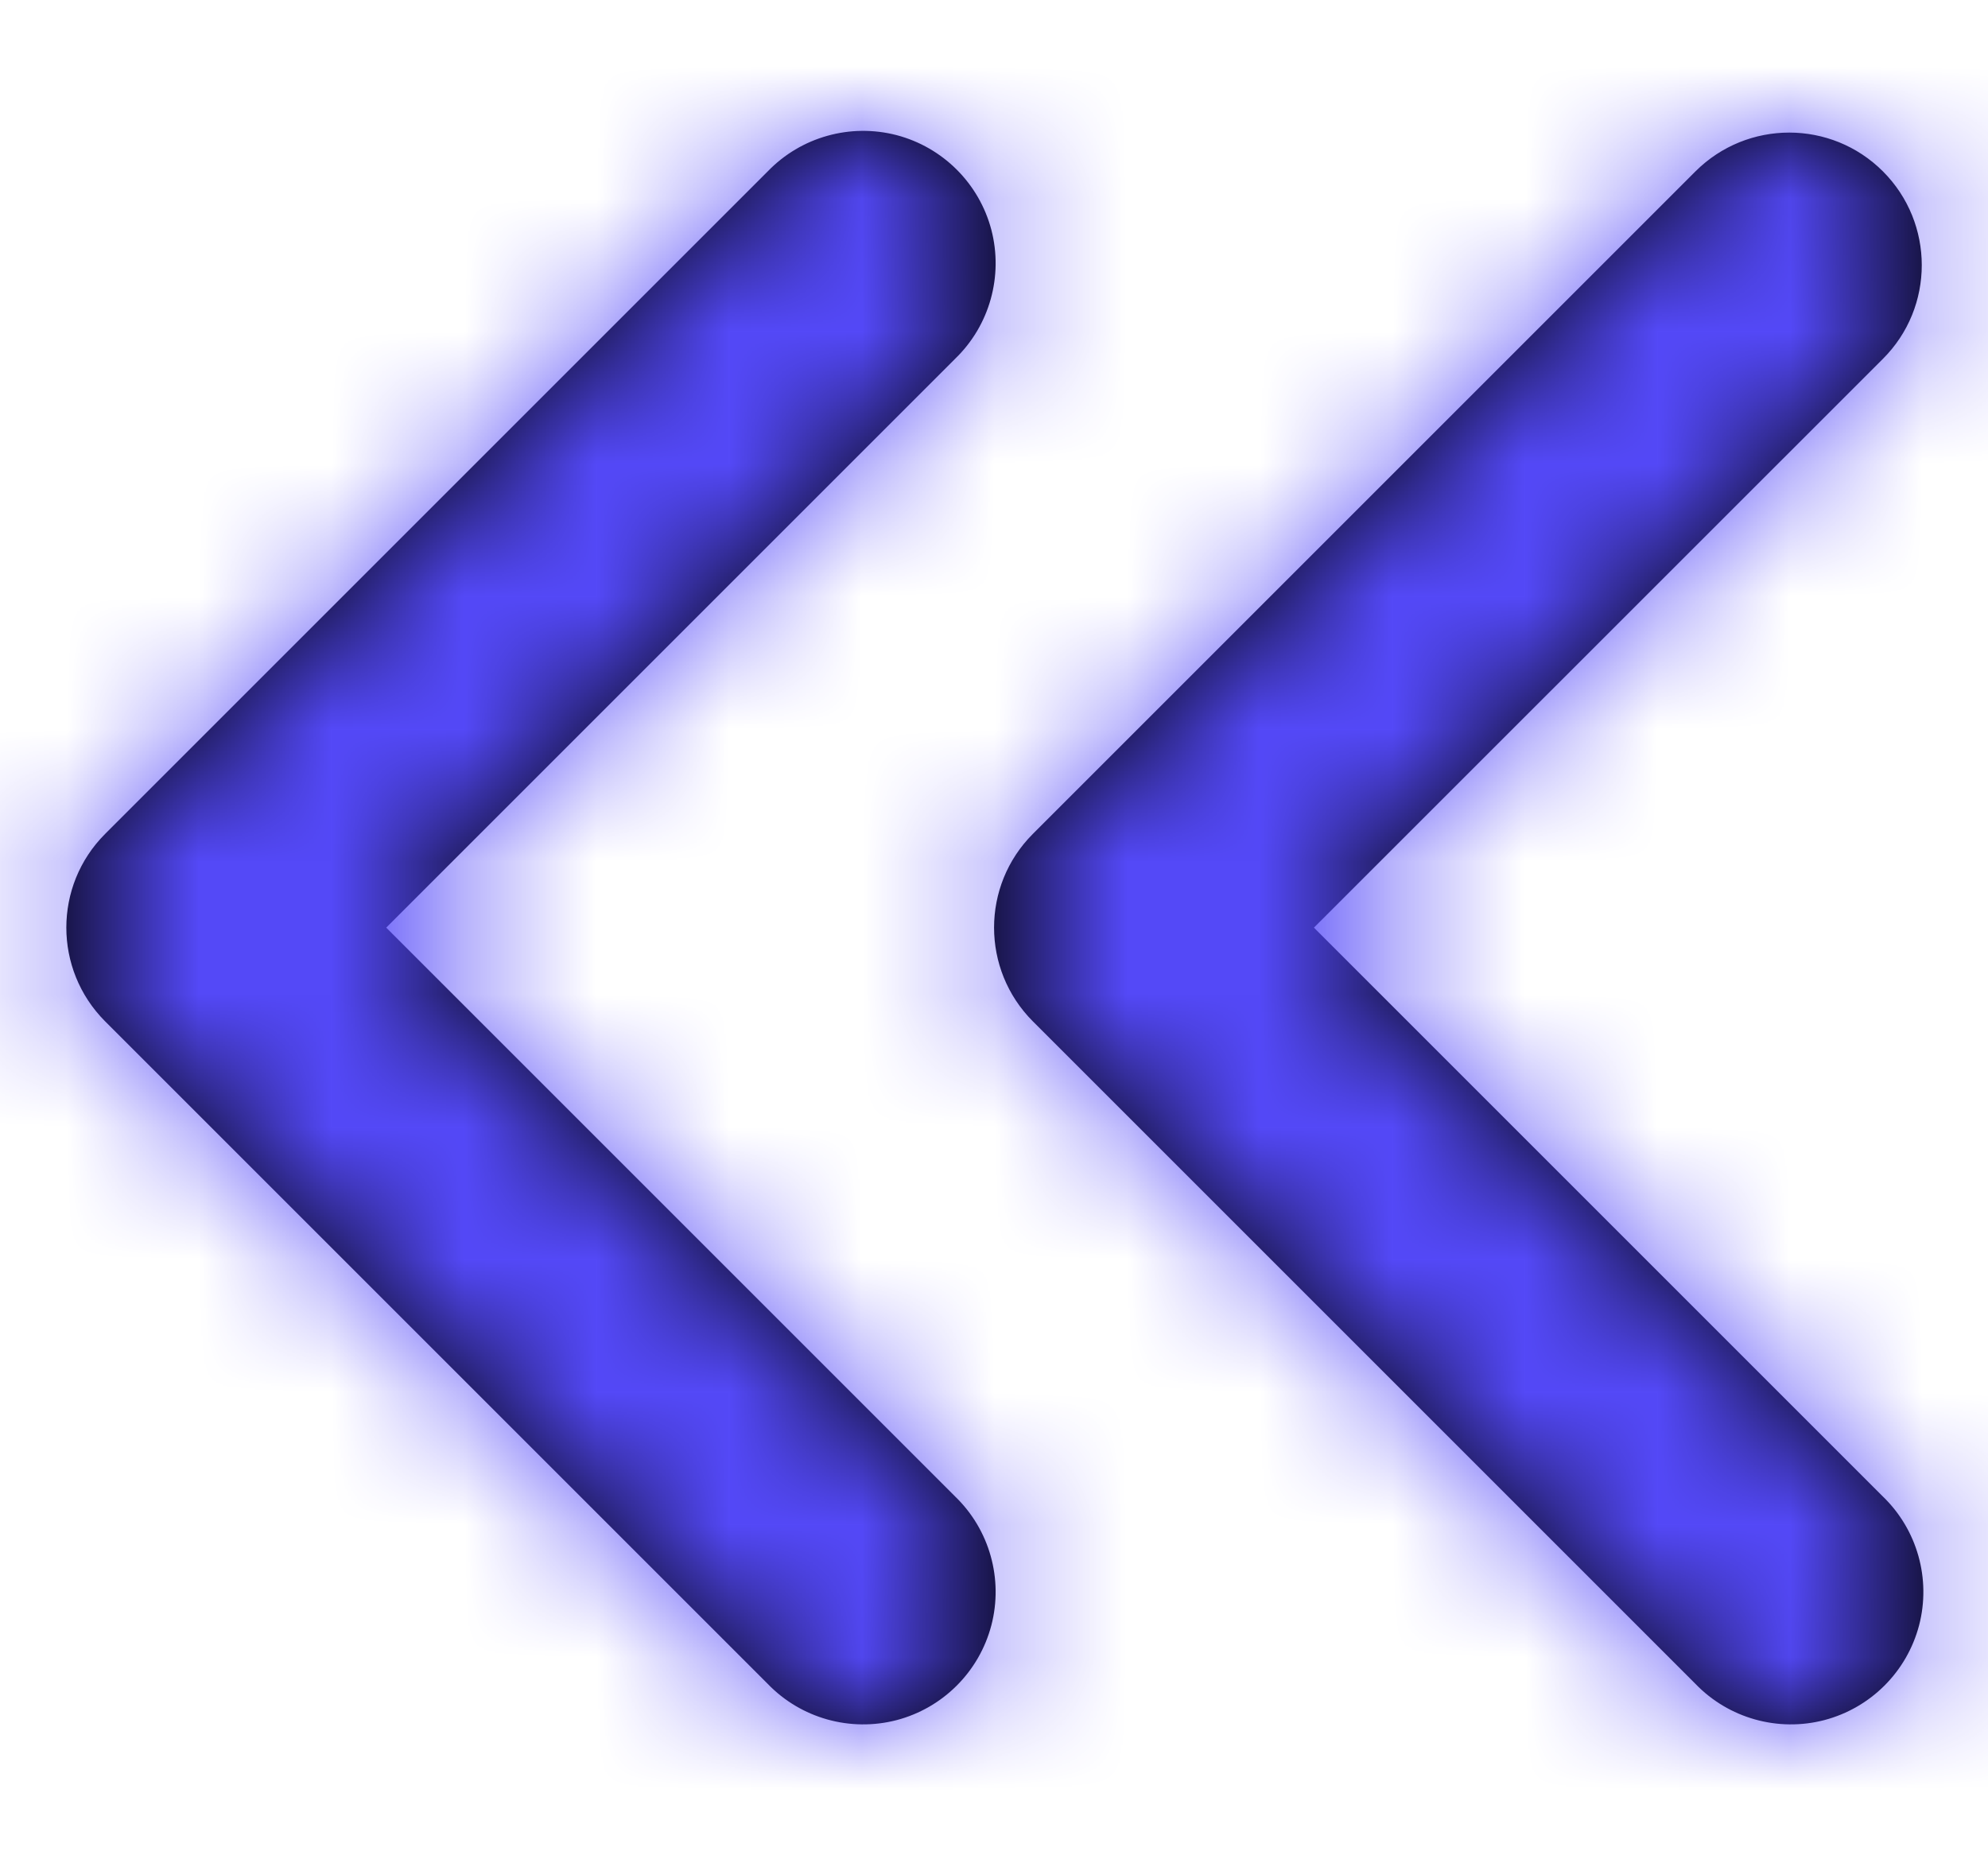
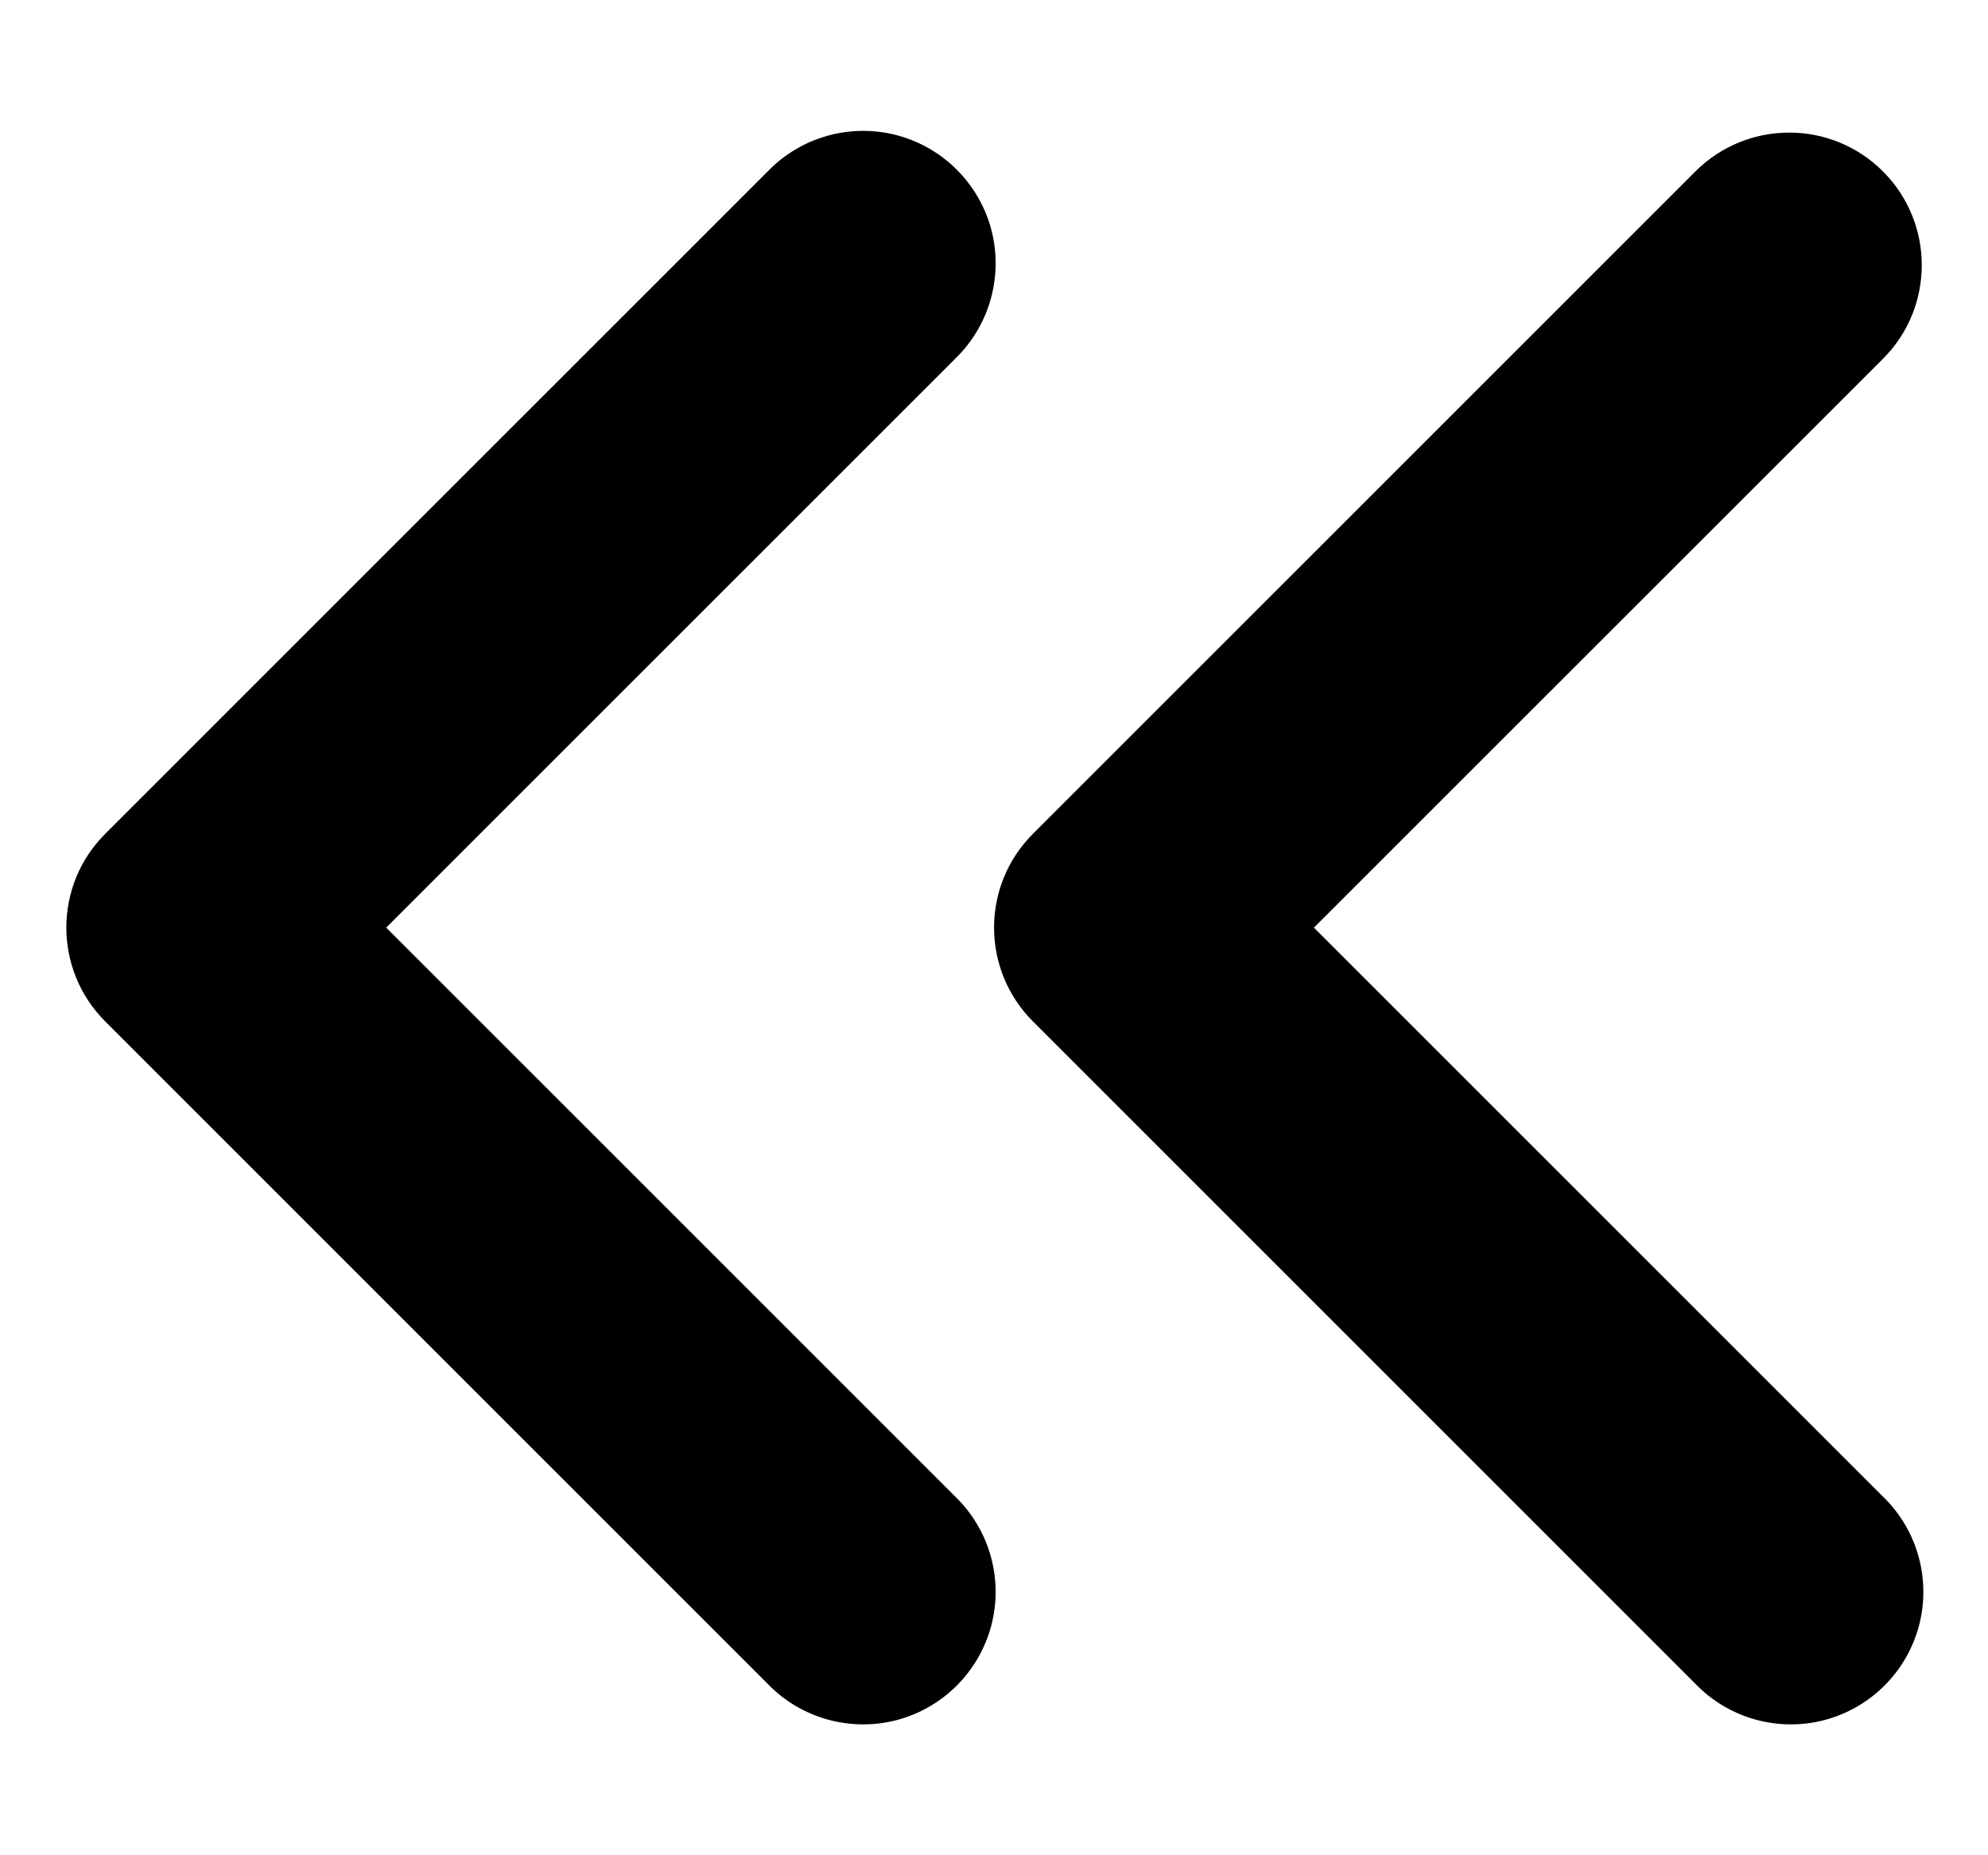
<svg xmlns="http://www.w3.org/2000/svg" width="15" height="14" viewBox="0 0 15 14" fill="none">
  <path fill-rule="evenodd" clip-rule="evenodd" d="M0.793 7.707L5.793 12.707C6.044 12.967 6.416 13.071 6.766 12.98C7.115 12.888 7.388 12.615 7.48 12.265C7.571 11.916 7.467 11.544 7.207 11.293L2.914 7L7.207 2.707C7.467 2.456 7.571 2.084 7.48 1.734C7.388 1.385 7.115 1.112 6.766 1.02C6.416 0.929 6.044 1.033 5.793 1.293L0.793 6.293C0.403 6.683 0.403 7.316 0.793 7.707ZM7.793 7.707L12.793 12.707C13.044 12.967 13.416 13.071 13.765 12.98C14.115 12.888 14.388 12.615 14.48 12.265C14.571 11.916 14.467 11.544 14.207 11.293L9.914 7L14.207 2.708C14.598 2.318 14.598 1.684 14.207 1.293C13.817 0.903 13.184 0.903 12.793 1.293L7.793 6.293C7.403 6.683 7.403 7.316 7.793 7.707Z" fill="black" />
  <mask id="mask0_3_2902" style="mask-type:luminance" maskUnits="userSpaceOnUse" x="0" y="0" width="15" height="14">
-     <path fill-rule="evenodd" clip-rule="evenodd" d="M12.793 12.707L7.793 7.707C7.403 7.316 7.403 6.683 7.793 6.293L12.793 1.293C13.184 0.903 13.817 0.903 14.207 1.293C14.598 1.684 14.598 2.318 14.207 2.708L9.914 7L14.207 11.293C14.467 11.544 14.571 11.916 14.48 12.265C14.388 12.615 14.115 12.888 13.765 12.98C13.416 13.071 13.044 12.967 12.793 12.707ZM5.793 12.707L0.793 7.707C0.403 7.316 0.403 6.683 0.793 6.293L5.793 1.293C6.044 1.033 6.416 0.929 6.766 1.02C7.115 1.112 7.388 1.385 7.48 1.734C7.571 2.084 7.467 2.456 7.207 2.707L2.914 7L7.207 11.293C7.467 11.544 7.571 11.916 7.48 12.265C7.388 12.615 7.115 12.888 6.766 12.98C6.416 13.071 6.044 12.967 5.793 12.707Z" fill="white" />
-   </mask>
+     </mask>
  <g mask="url(#mask0_3_2902)">
    <rect x="-4.5" y="-5" width="24" height="24" fill="#5449F8" />
  </g>
</svg>